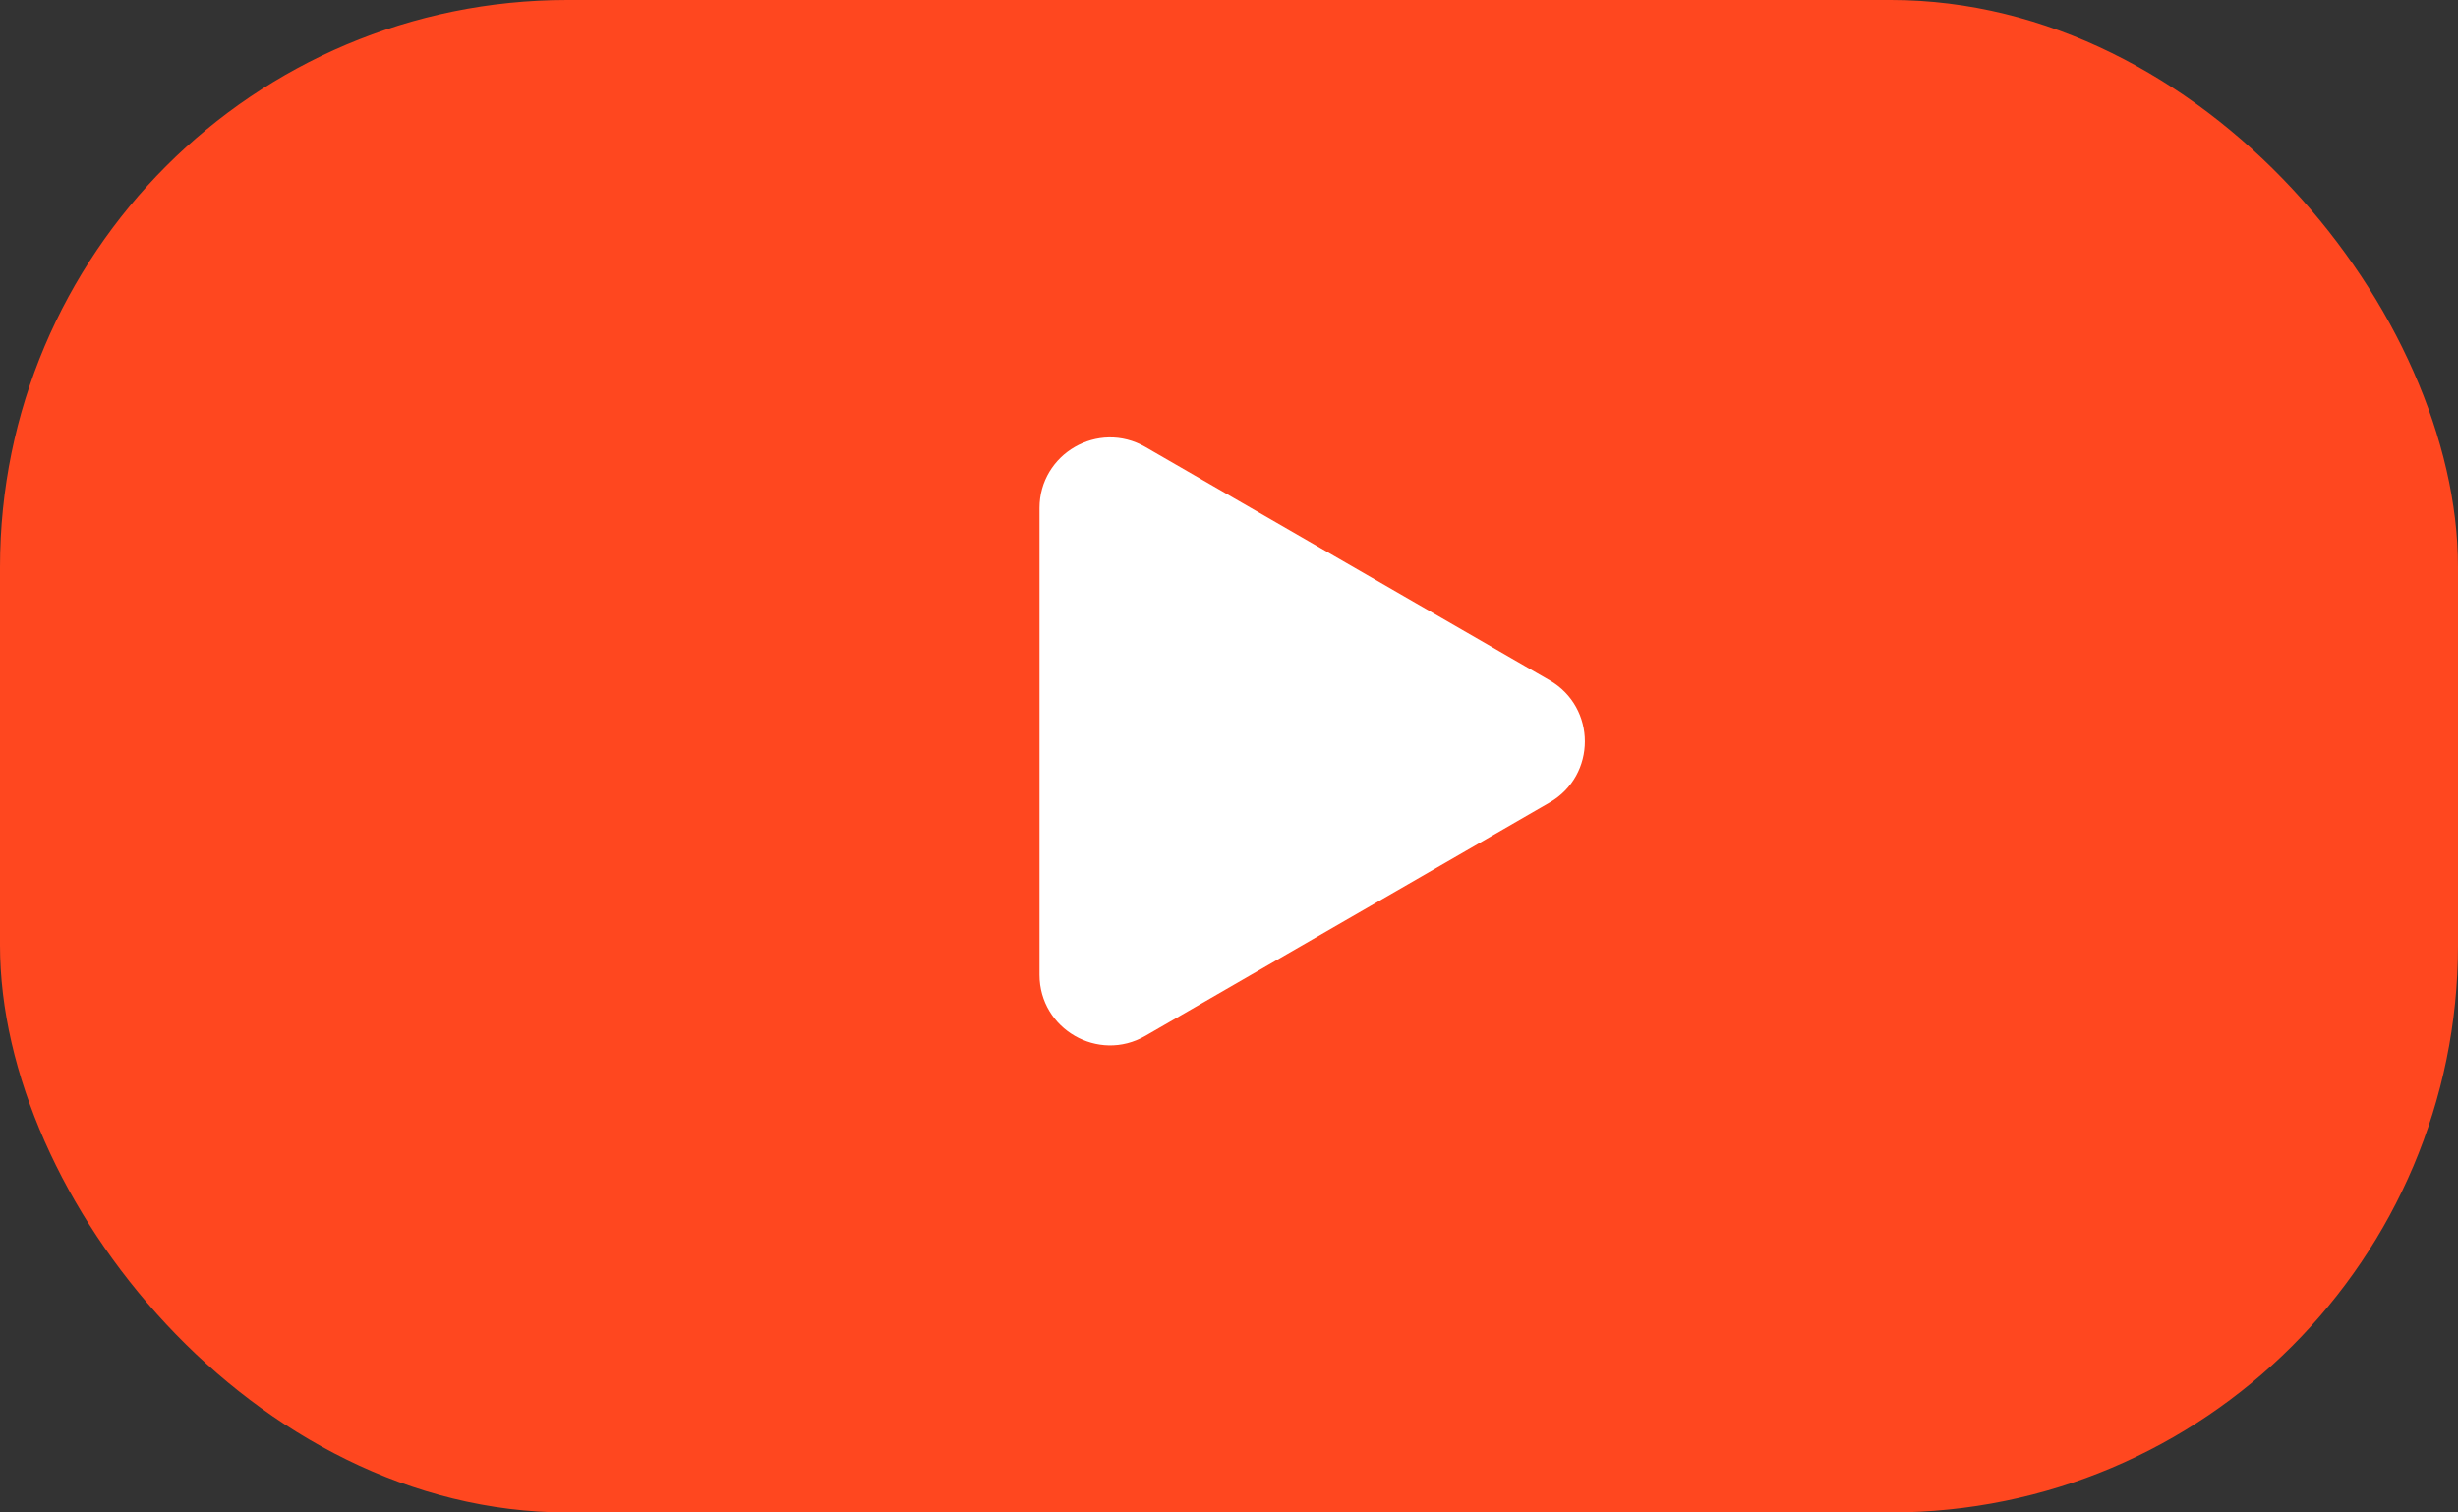
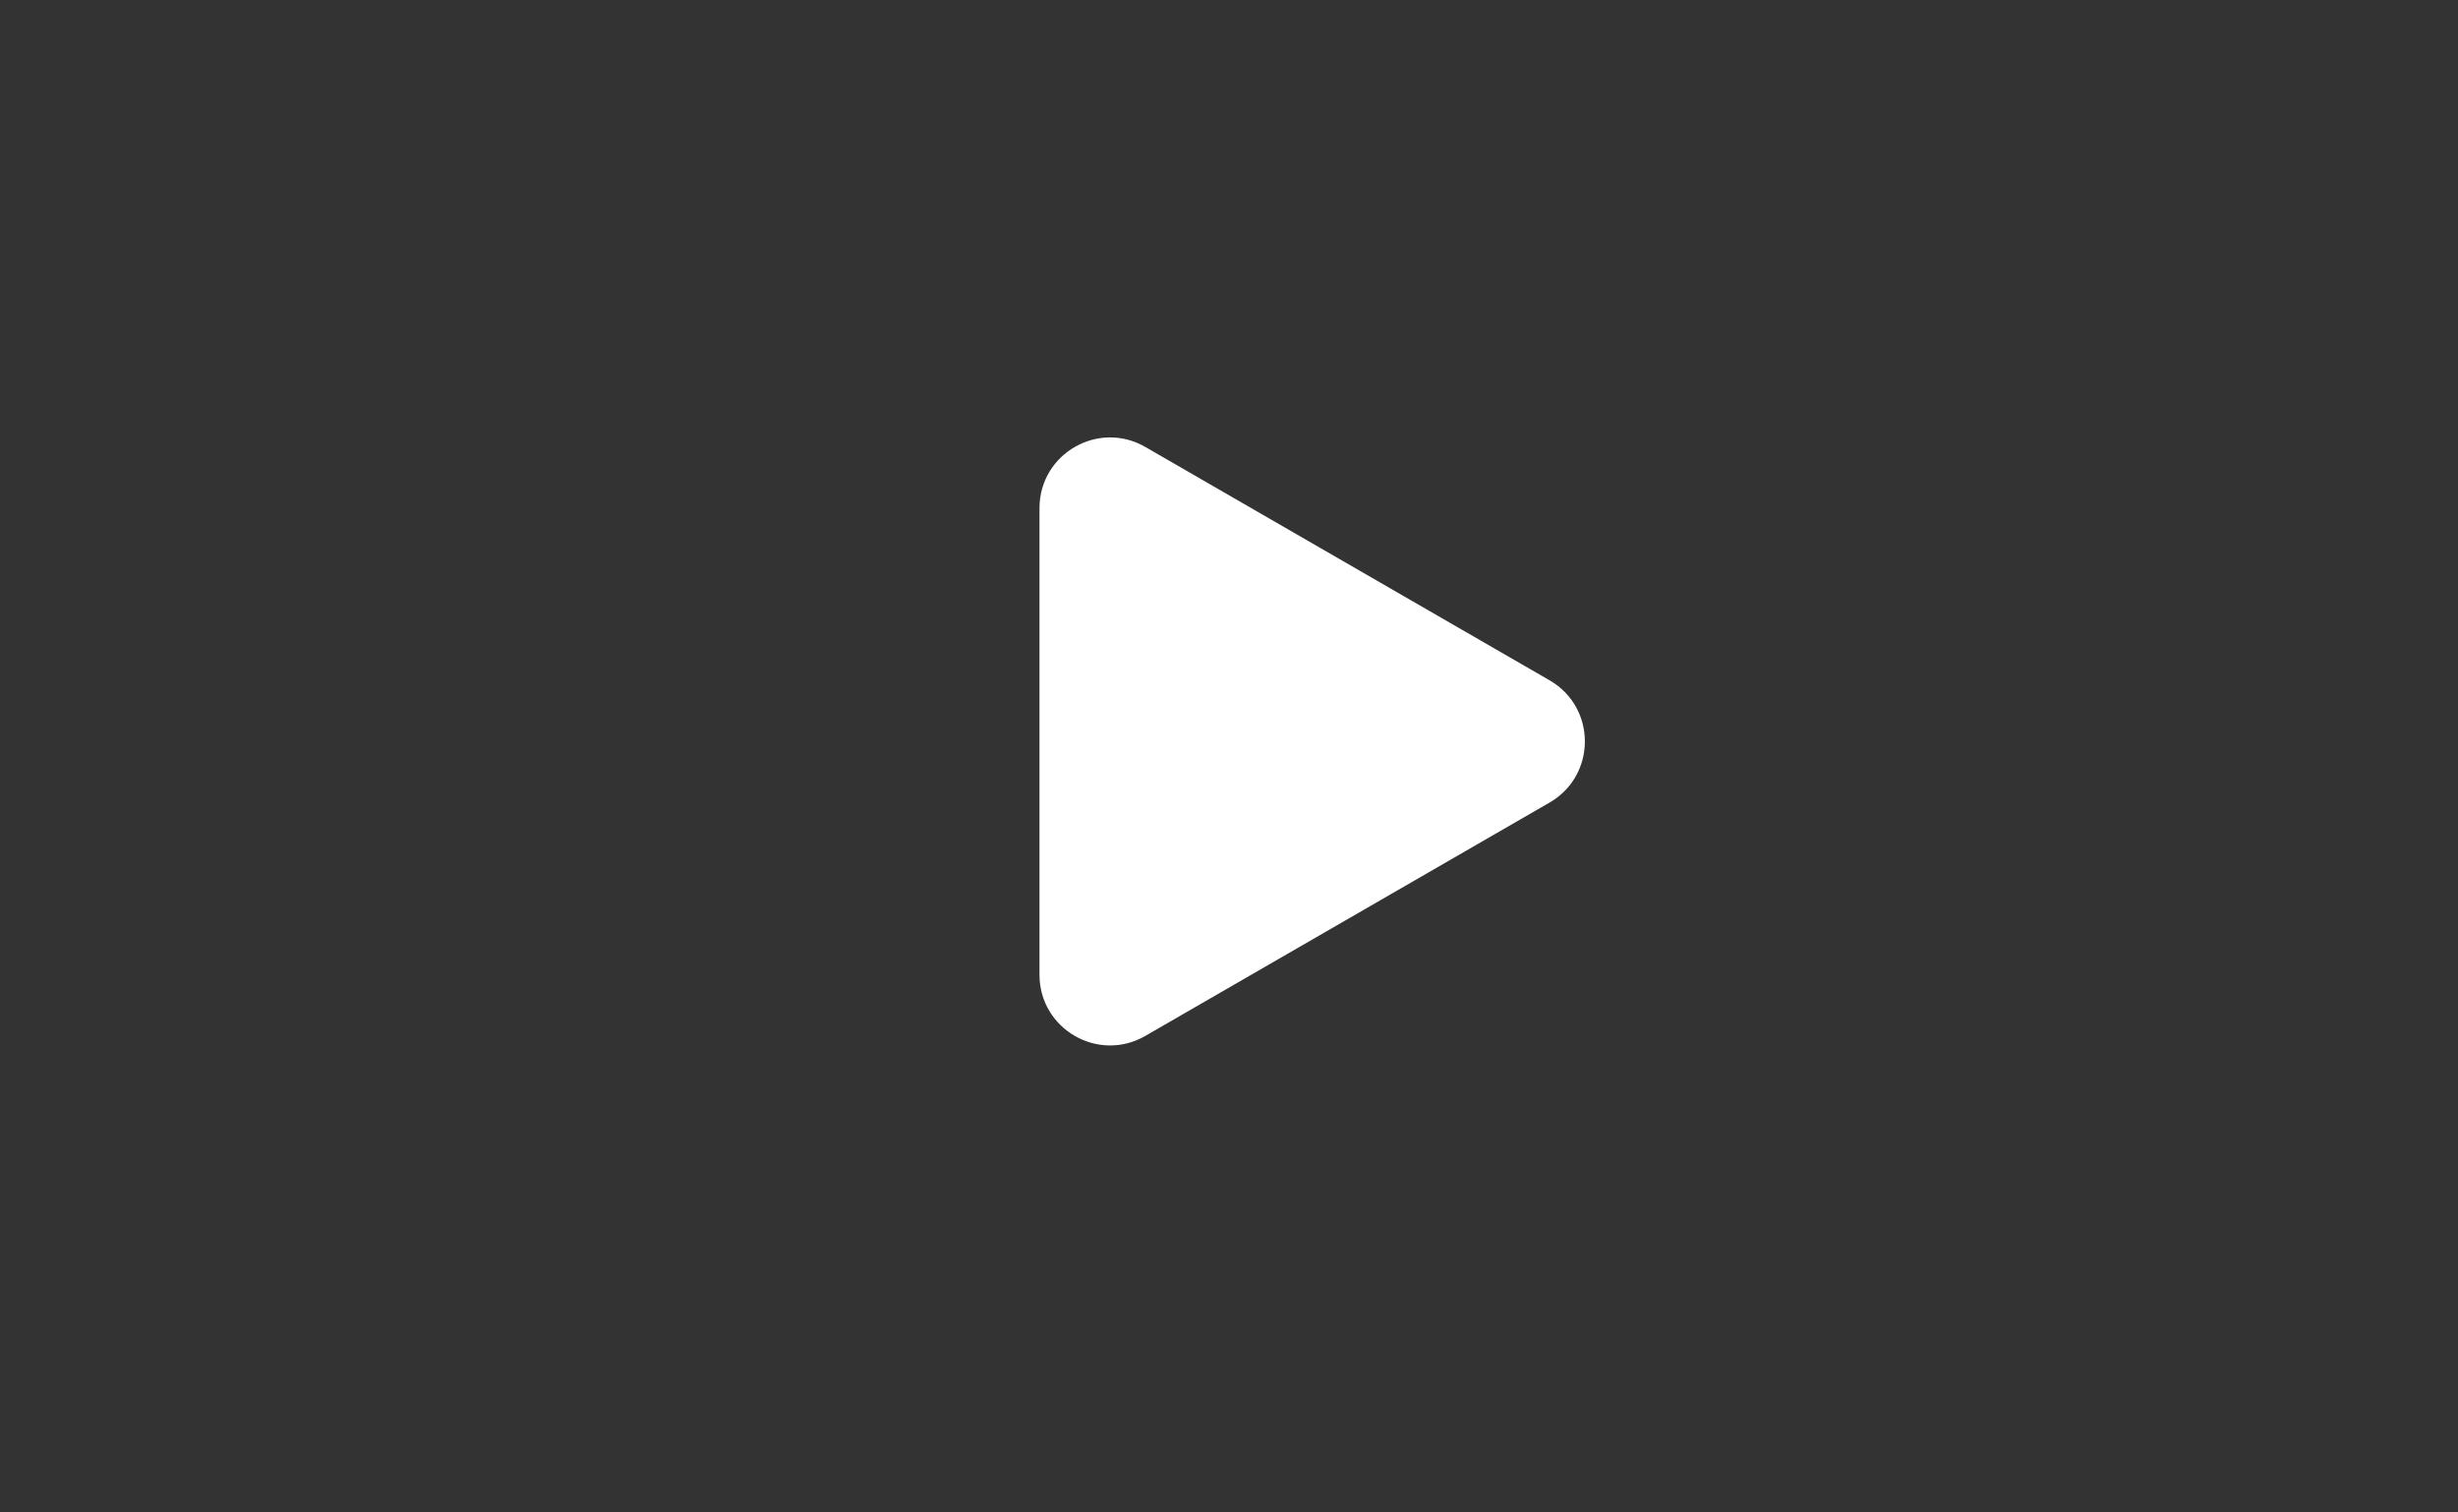
<svg xmlns="http://www.w3.org/2000/svg" width="104" height="64" viewBox="0 0 104 64" fill="none">
  <rect x="0" y="0" width="104" height="64" fill="#333333" stroke="none" />
-   <rect width="104" height="64" rx="24" fill="#FF471F" />
-   <path d="M65.564 28.788C67.555 29.937 67.555 32.811 65.564 33.96L48.461 43.834C46.47 44.984 43.982 43.547 43.982 41.248L43.982 21.5C43.982 19.201 46.47 17.764 48.461 18.914L65.564 28.788Z" fill="white" />
+   <path d="M65.564 28.788C67.555 29.937 67.555 32.811 65.564 33.96L48.461 43.834C46.47 44.984 43.982 43.547 43.982 41.248L43.982 21.5C43.982 19.201 46.47 17.764 48.461 18.914L65.564 28.788" fill="white" />
</svg>